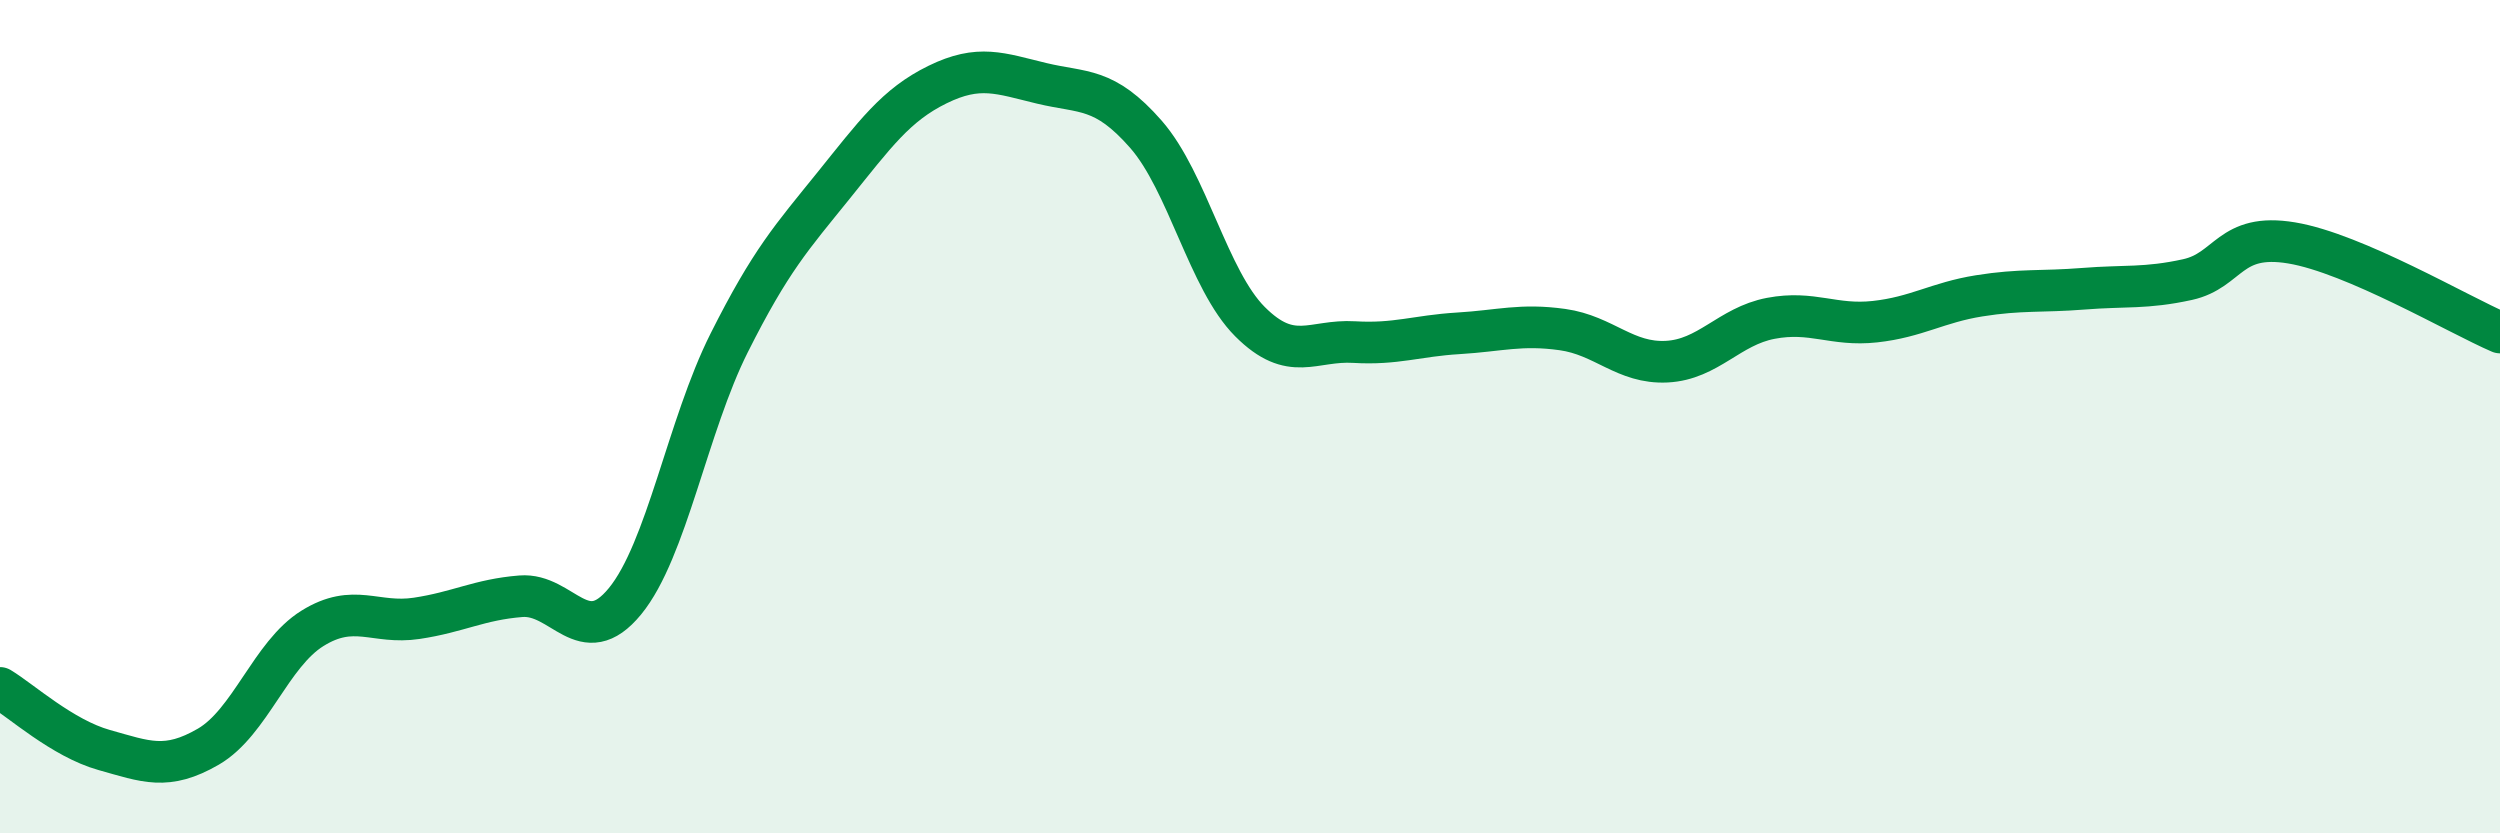
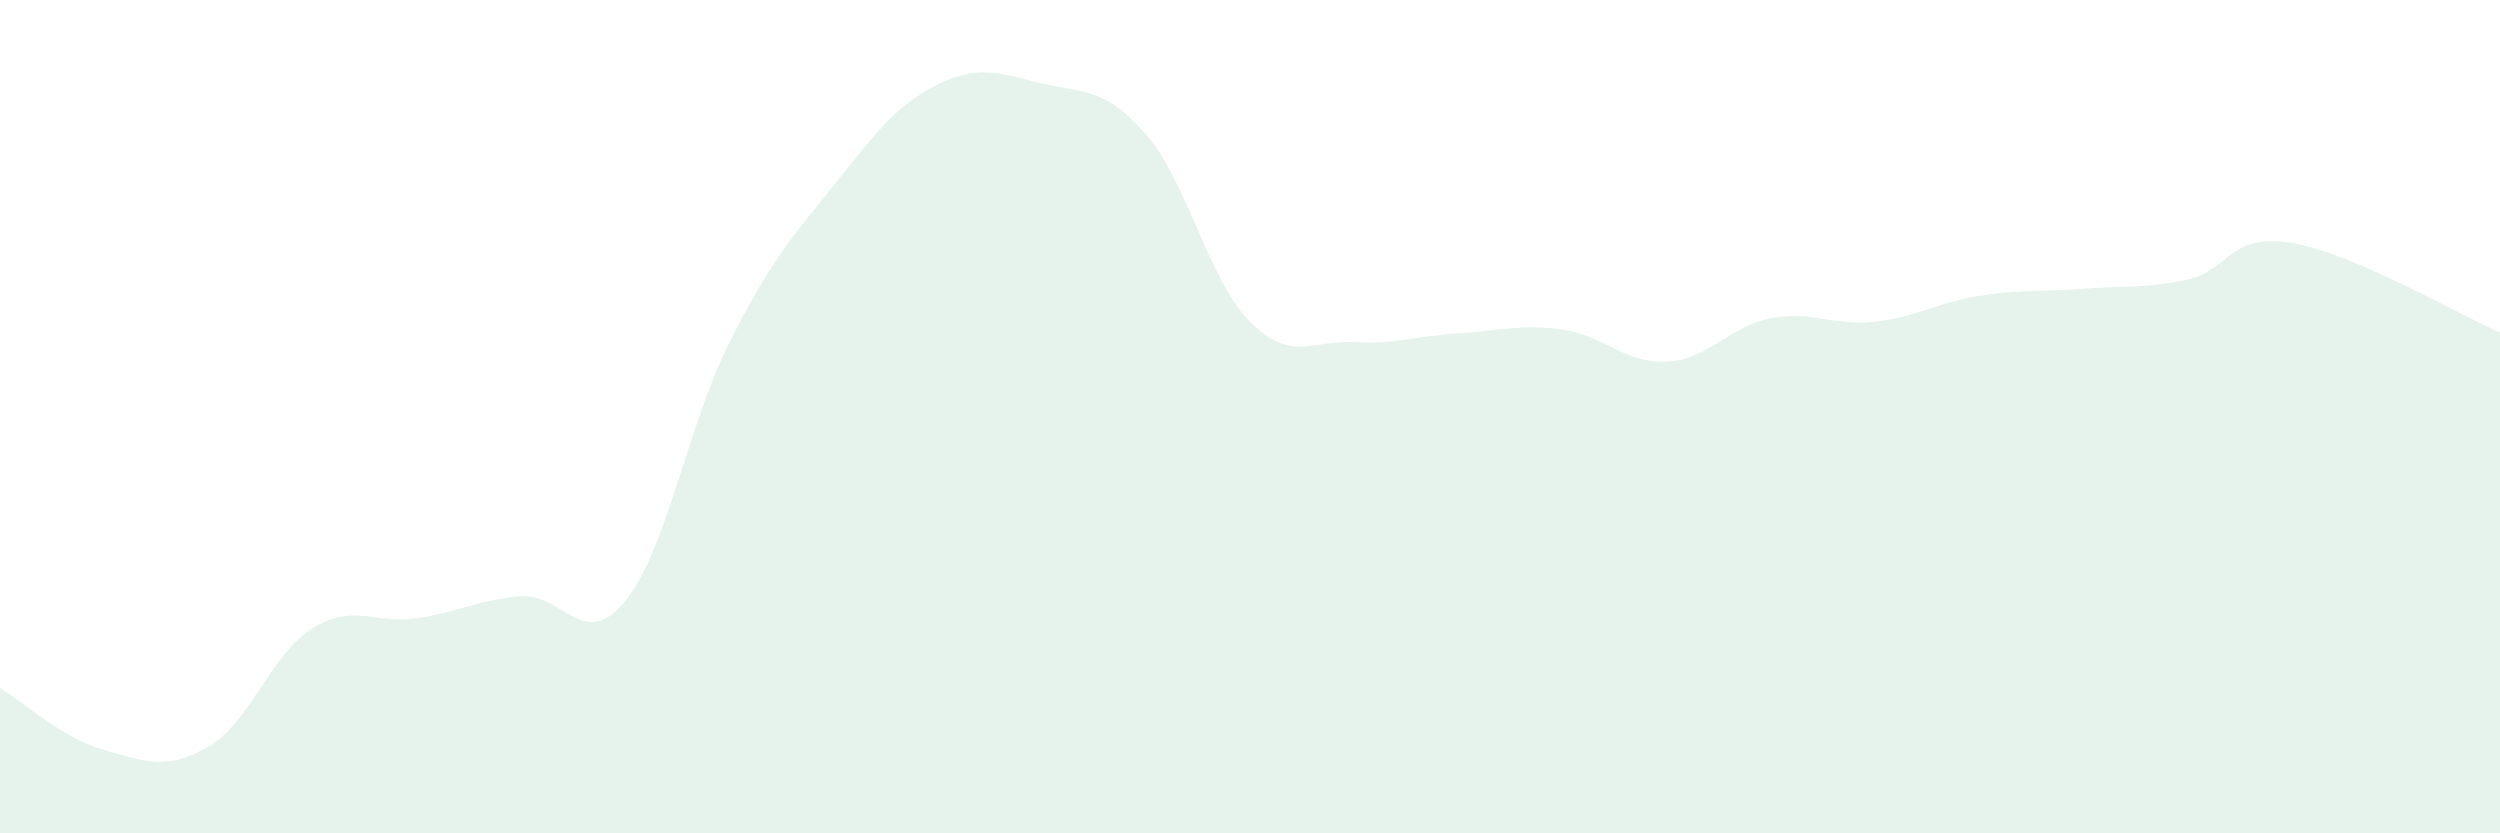
<svg xmlns="http://www.w3.org/2000/svg" width="60" height="20" viewBox="0 0 60 20">
  <path d="M 0,16.51 C 0.5,16.81 1.5,17.72 2.5,18 C 3.5,18.28 4,18.5 5,17.92 C 6,17.34 6.5,15.7 7.5,15.08 C 8.5,14.46 9,14.99 10,14.84 C 11,14.69 11.5,14.39 12.5,14.31 C 13.5,14.23 14,15.65 15,14.43 C 16,13.21 16.5,10.22 17.5,8.23 C 18.5,6.24 19,5.7 20,4.46 C 21,3.22 21.5,2.52 22.5,2.03 C 23.5,1.54 24,1.76 25,2 C 26,2.24 26.5,2.08 27.5,3.22 C 28.5,4.36 29,6.72 30,7.72 C 31,8.72 31.5,8.15 32.5,8.21 C 33.5,8.27 34,8.06 35,8 C 36,7.94 36.5,7.77 37.5,7.91 C 38.5,8.05 39,8.73 40,8.68 C 41,8.63 41.5,7.83 42.5,7.64 C 43.5,7.45 44,7.83 45,7.72 C 46,7.61 46.5,7.26 47.5,7.1 C 48.5,6.94 49,7.01 50,6.93 C 51,6.85 51.5,6.93 52.5,6.71 C 53.5,6.49 53.5,5.58 55,5.83 C 56.5,6.08 59,7.55 60,7.98L60 20L0 20Z" fill="#008740" opacity="0.1" stroke-linecap="round" stroke-linejoin="round" />
-   <path d="M 0,16.51 C 0.5,16.81 1.5,17.72 2.5,18 C 3.5,18.28 4,18.5 5,17.92 C 6,17.34 6.5,15.7 7.5,15.08 C 8.5,14.46 9,14.99 10,14.84 C 11,14.69 11.5,14.39 12.5,14.31 C 13.5,14.23 14,15.65 15,14.43 C 16,13.21 16.5,10.22 17.5,8.23 C 18.5,6.24 19,5.7 20,4.46 C 21,3.22 21.5,2.52 22.5,2.03 C 23.5,1.54 24,1.76 25,2 C 26,2.24 26.5,2.08 27.5,3.22 C 28.5,4.36 29,6.72 30,7.72 C 31,8.72 31.5,8.15 32.5,8.21 C 33.5,8.27 34,8.06 35,8 C 36,7.94 36.5,7.77 37.5,7.91 C 38.5,8.05 39,8.73 40,8.68 C 41,8.63 41.5,7.83 42.5,7.64 C 43.5,7.45 44,7.83 45,7.72 C 46,7.61 46.5,7.26 47.5,7.1 C 48.5,6.94 49,7.01 50,6.93 C 51,6.85 51.5,6.93 52.5,6.71 C 53.5,6.49 53.5,5.58 55,5.83 C 56.5,6.08 59,7.55 60,7.98" stroke="#008740" stroke-width="1" fill="none" stroke-linecap="round" stroke-linejoin="round" />
</svg>